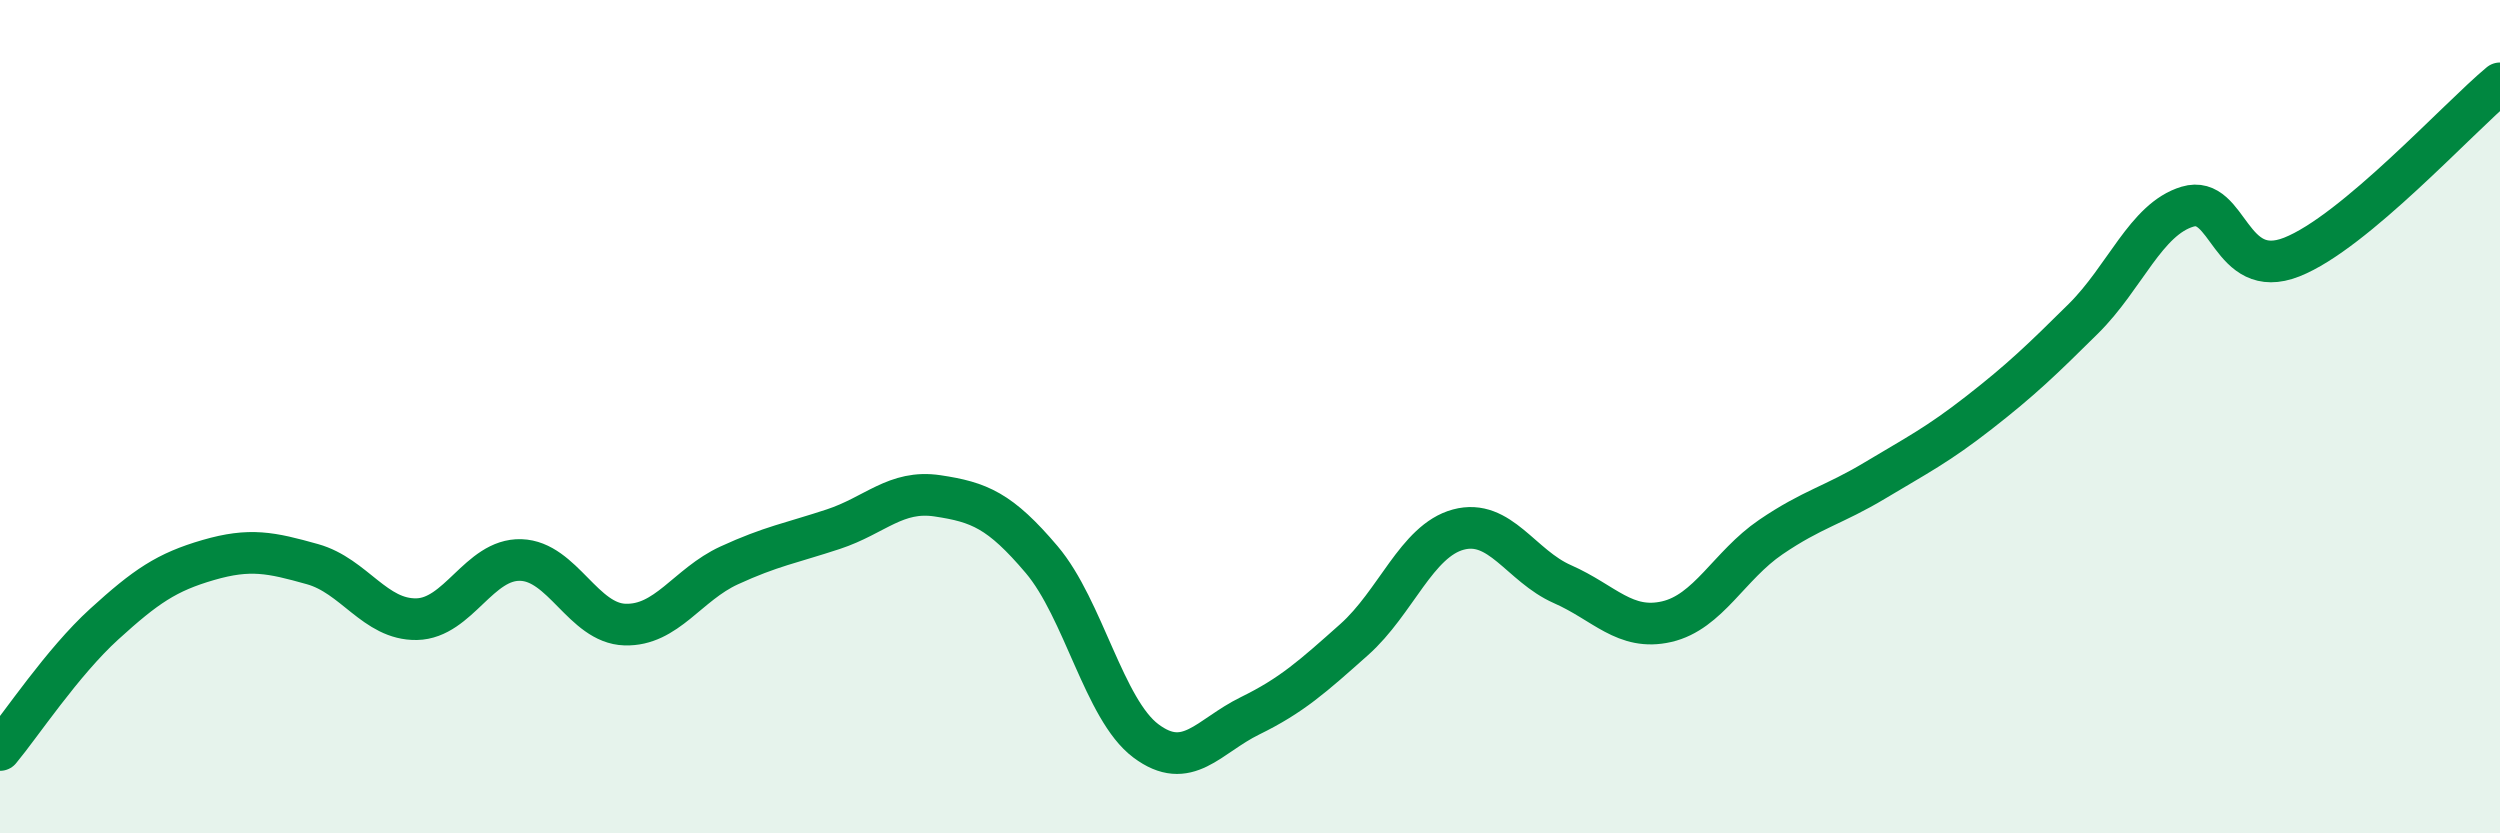
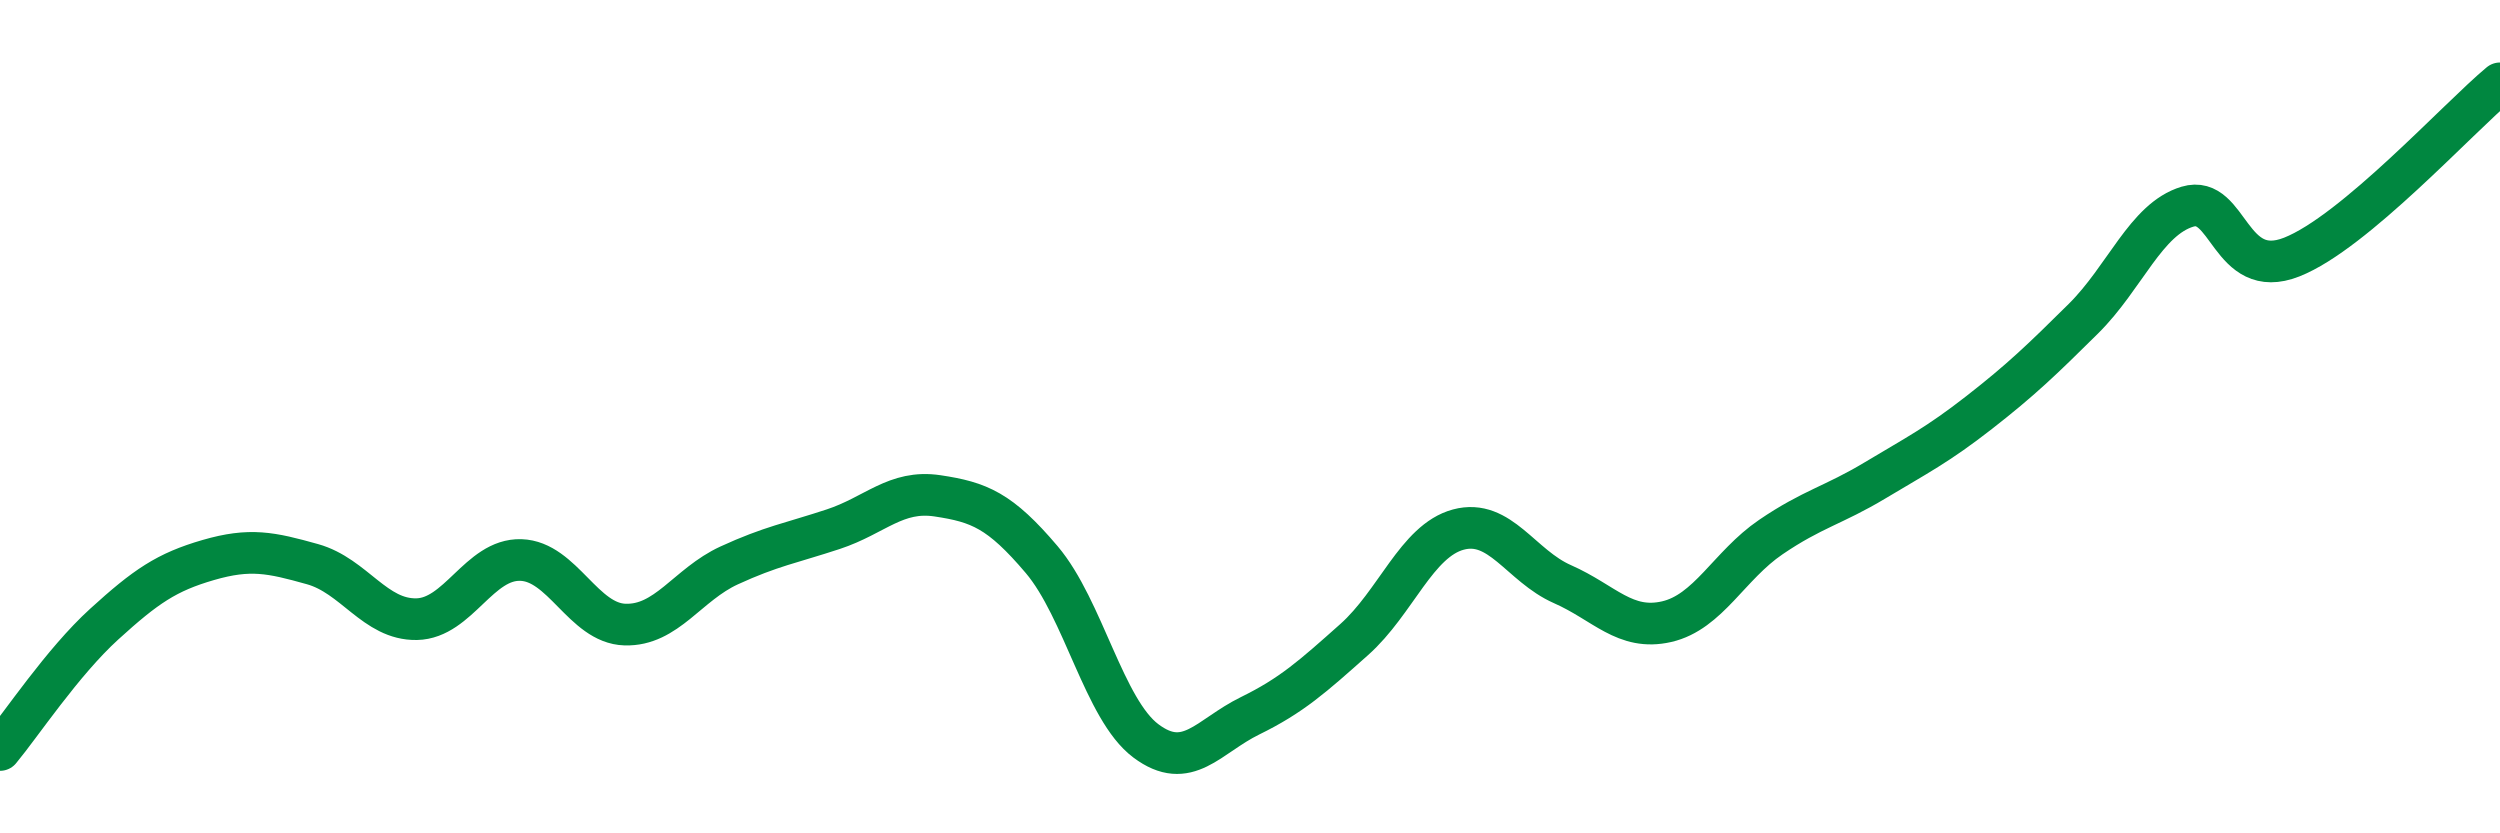
<svg xmlns="http://www.w3.org/2000/svg" width="60" height="20" viewBox="0 0 60 20">
-   <path d="M 0,18 C 0.5,17.4 1.5,15.89 2.5,14.98 C 3.5,14.07 4,13.73 5,13.44 C 6,13.15 6.5,13.26 7.5,13.54 C 8.5,13.82 9,14.88 10,14.86 C 11,14.84 11.5,13.41 12.5,13.44 C 13.5,13.47 14,14.96 15,14.99 C 16,15.02 16.5,14.03 17.5,13.57 C 18.5,13.11 19,13.03 20,12.7 C 21,12.37 21.5,11.75 22.5,11.9 C 23.5,12.05 24,12.25 25,13.43 C 26,14.61 26.5,17.03 27.5,17.78 C 28.5,18.53 29,17.67 30,17.18 C 31,16.69 31.5,16.24 32.5,15.35 C 33.5,14.46 34,12.98 35,12.71 C 36,12.44 36.5,13.58 37.5,14.02 C 38.5,14.46 39,15.15 40,14.92 C 41,14.69 41.5,13.57 42.5,12.89 C 43.5,12.21 44,12.13 45,11.53 C 46,10.93 46.5,10.68 47.5,9.9 C 48.5,9.12 49,8.64 50,7.65 C 51,6.66 51.5,5.26 52.5,4.96 C 53.5,4.66 53.5,6.76 55,6.17 C 56.5,5.58 59,2.83 60,2L60 20L0 20Z" fill="#008740" opacity="0.1" stroke-linecap="round" stroke-linejoin="round" />
  <path d="M 0,18 C 0.5,17.4 1.5,15.89 2.5,14.98 C 3.5,14.07 4,13.73 5,13.44 C 6,13.15 6.5,13.26 7.5,13.54 C 8.5,13.82 9,14.88 10,14.86 C 11,14.84 11.5,13.41 12.5,13.44 C 13.5,13.47 14,14.96 15,14.99 C 16,15.02 16.5,14.03 17.5,13.57 C 18.5,13.11 19,13.03 20,12.7 C 21,12.37 21.5,11.75 22.5,11.9 C 23.5,12.05 24,12.25 25,13.43 C 26,14.61 26.5,17.03 27.5,17.78 C 28.5,18.53 29,17.67 30,17.18 C 31,16.69 31.5,16.24 32.5,15.35 C 33.5,14.46 34,12.98 35,12.71 C 36,12.44 36.5,13.58 37.5,14.02 C 38.5,14.46 39,15.15 40,14.92 C 41,14.69 41.5,13.57 42.5,12.89 C 43.5,12.21 44,12.13 45,11.53 C 46,10.93 46.5,10.68 47.5,9.9 C 48.5,9.12 49,8.64 50,7.65 C 51,6.66 51.5,5.26 52.5,4.96 C 53.5,4.66 53.5,6.76 55,6.17 C 56.5,5.58 59,2.83 60,2" stroke="#008740" stroke-width="1" fill="none" stroke-linecap="round" stroke-linejoin="round" />
</svg>